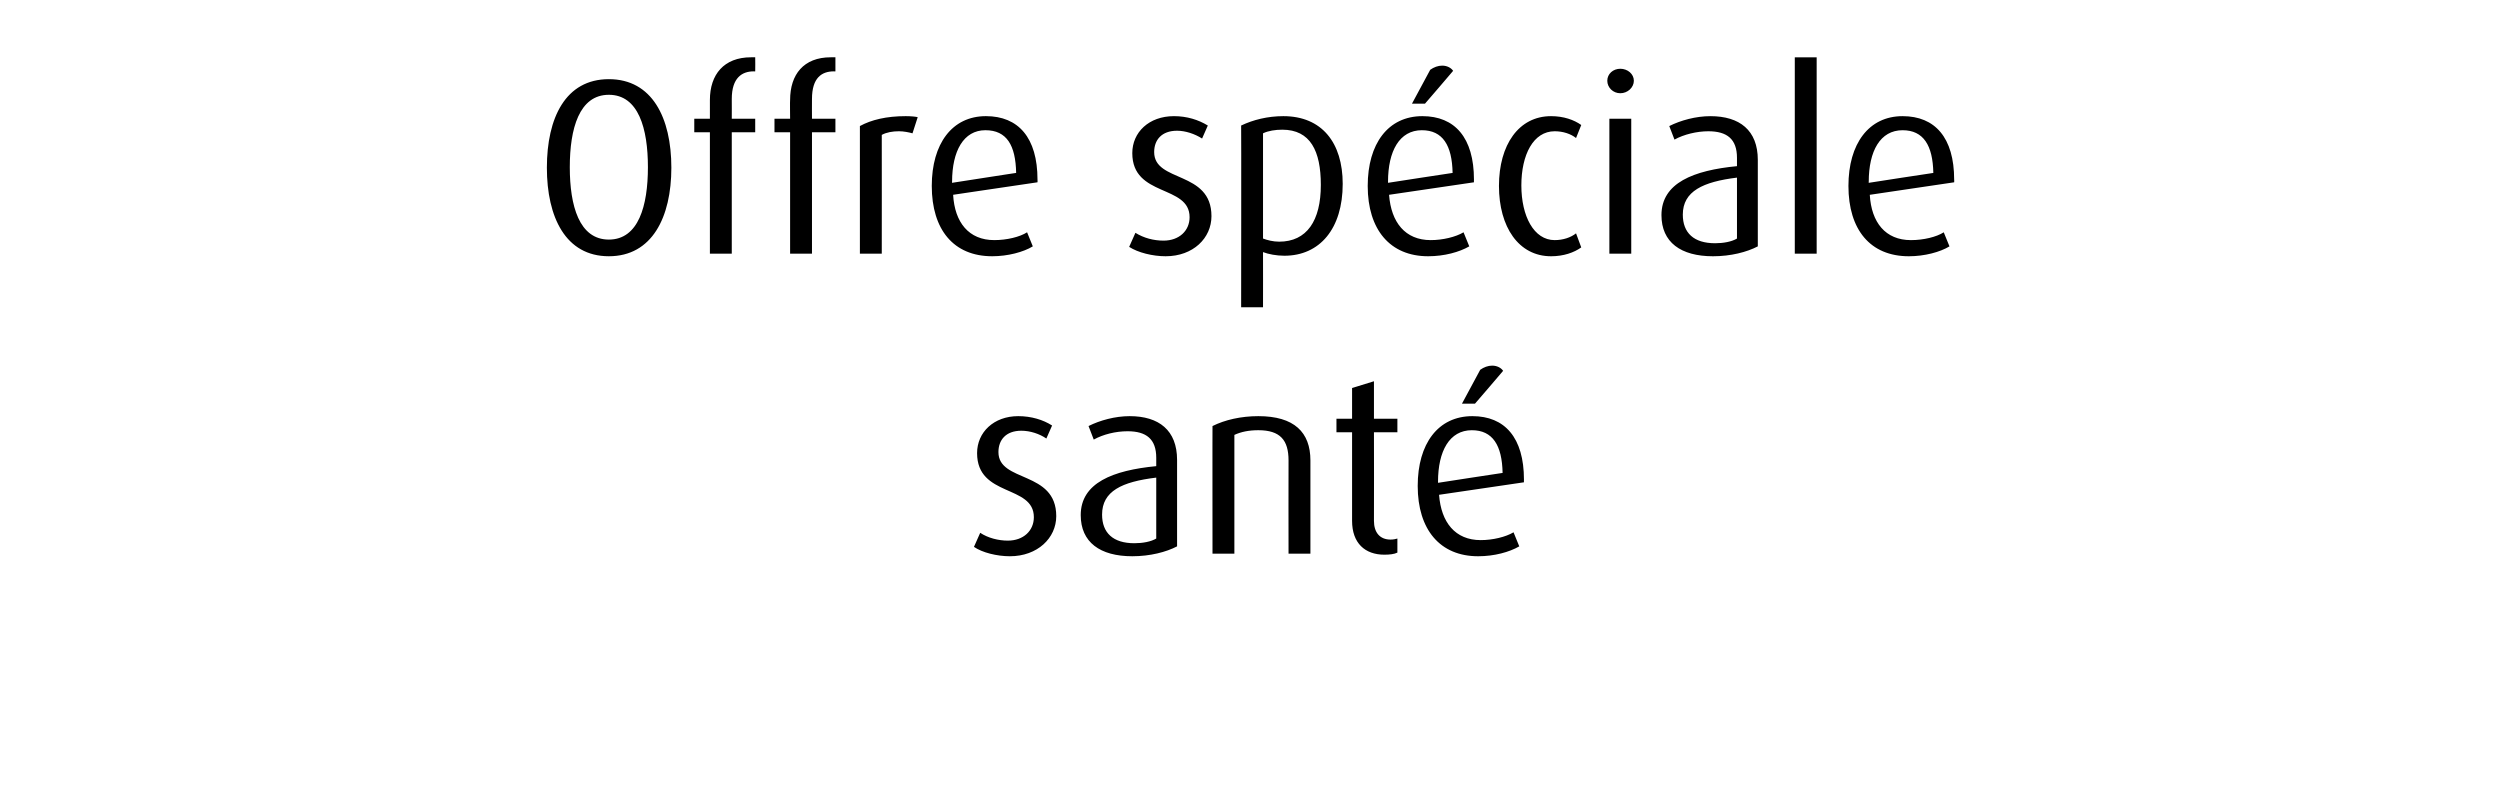
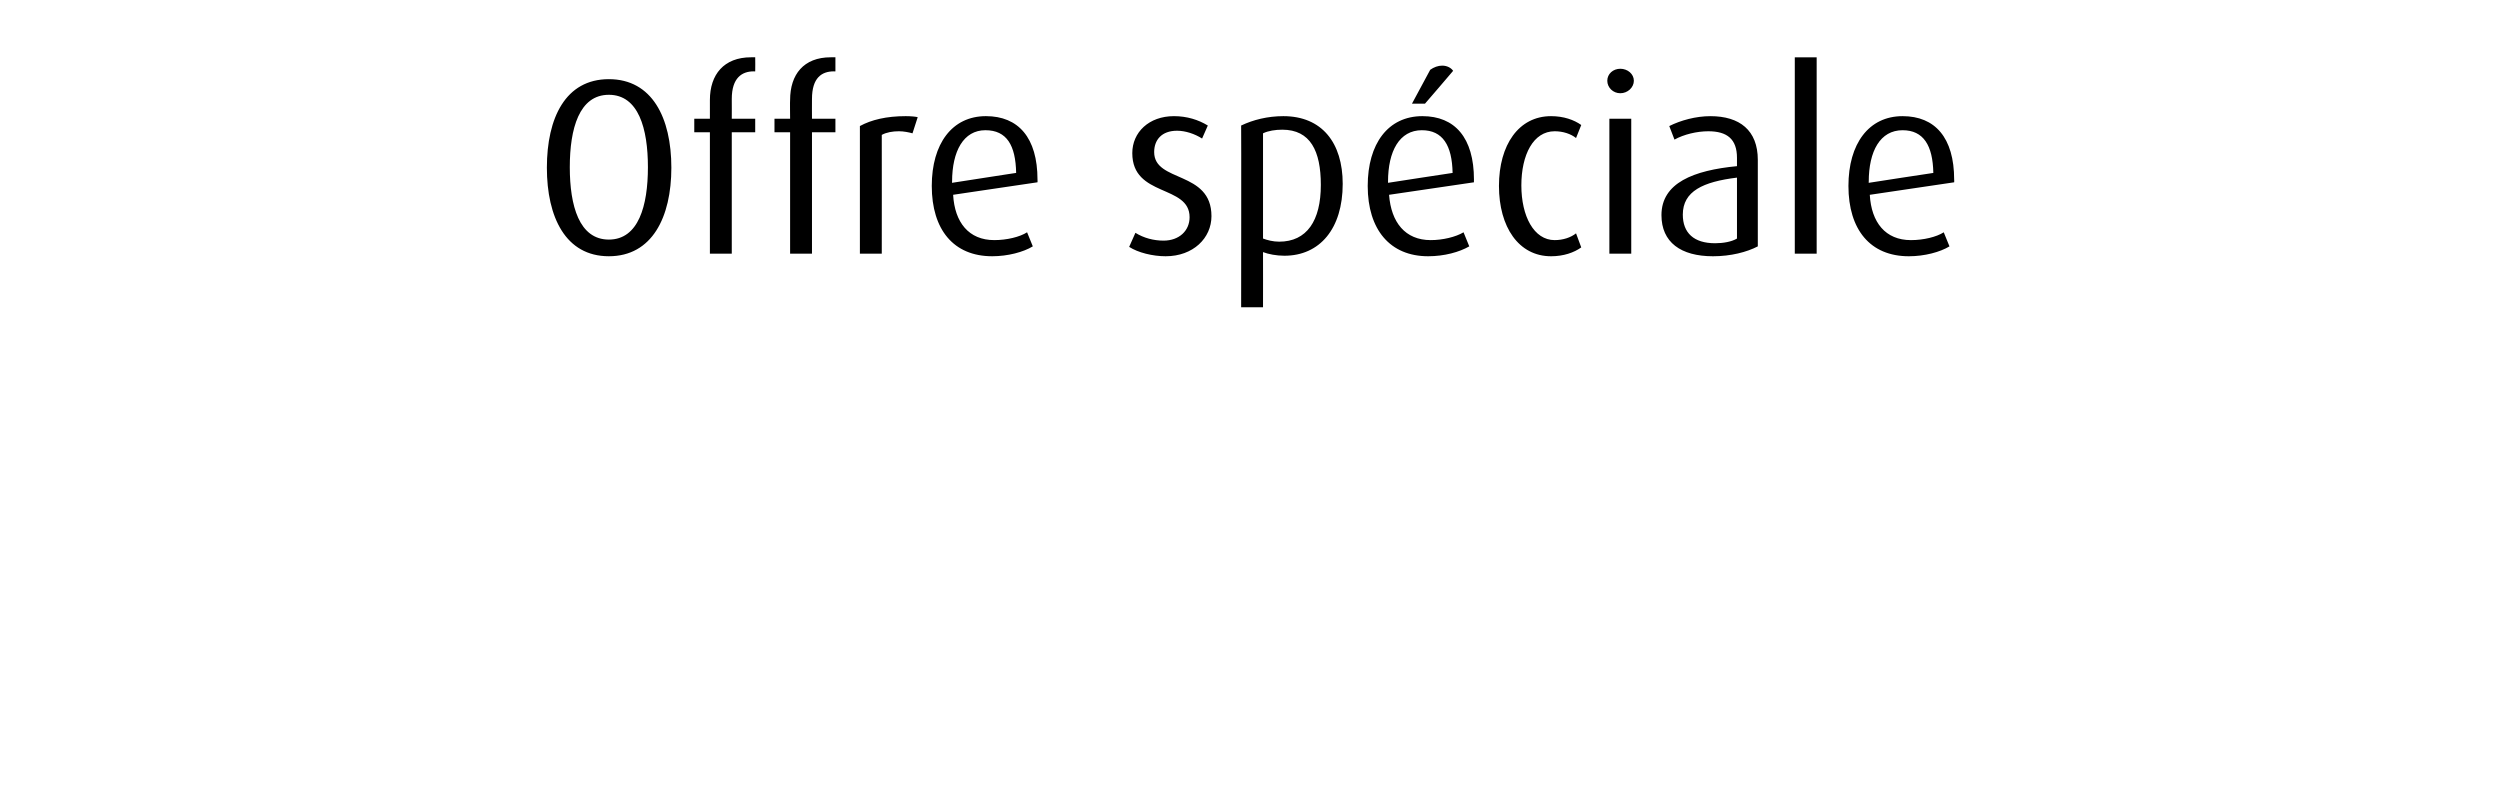
<svg xmlns="http://www.w3.org/2000/svg" version="1.1" width="480px" height="152.3px" viewBox="0 -11 480 152.3" style="top:-11px">
  <desc>Offre sp ciale sant</desc>
  <defs />
  <g id="Polygon45221">
-     <path d="m193.9 95.8c-2.5 0-5.3-.7-6.9-1.8c0 0 1.2-2.7 1.2-2.7c1.5 1 3.5 1.5 5.3 1.5c3 0 5-1.9 5-4.5c0-6.3-10.9-3.8-10.9-12.3c0-4 3.2-7.1 7.9-7.1c2.5 0 4.8.7 6.5 1.8c0 0-1.1 2.5-1.1 2.5c-1.3-.9-3.1-1.5-4.8-1.5c-3 0-4.4 1.8-4.4 4.1c0 5.9 11.1 3.5 11.1 12.3c0 4.2-3.6 7.7-8.9 7.7zm23.5 0c-6.2 0-9.9-2.7-9.9-7.9c0-6.2 6.2-8.6 14.5-9.4c0 0 0-1.6 0-1.6c0-3.6-1.9-5.1-5.5-5.1c-2.3 0-4.7.6-6.5 1.6c0 0-1-2.6-1-2.6c2.2-1.1 5.1-1.9 7.9-1.9c5.6 0 9.1 2.7 9.1 8.4c0 0 0 16.6 0 16.6c-2.1 1.1-5.2 1.9-8.6 1.9zm4.6-15.1c-6.6.8-10.4 2.6-10.4 7.1c0 3.5 2.1 5.5 6.2 5.5c1.6 0 3.2-.3 4.2-.9c0 0 0-11.7 0-11.7zm25.4 14.6c0 0-.03-17.88 0-17.9c0-3.9-1.6-5.8-5.8-5.8c-1.8 0-3.3.3-4.6.9c0-.02 0 22.8 0 22.8l-4.2 0c0 0-.02-24.55 0-24.5c2.4-1.2 5.5-1.9 8.8-1.9c6.9 0 10 3.1 10 8.5c-.01.02 0 17.9 0 17.9l-4.2 0zm18.4.2c-3.7 0-6.2-2.2-6.2-6.5c.01-.01 0-17 0-17l-3 0l0-2.6l3 0l0-5.9l4.2-1.3l0 7.2l4.5 0l0 2.6l-4.5 0c0 0 .03 16.99 0 17c0 2.2 1.1 3.6 3.2 3.6c.5 0 1-.1 1.3-.2c0 0 0 2.7 0 2.7c-.6.3-1.5.4-2.5.4zm10.5-11.5c.4 5.3 3.1 8.7 8 8.7c2.3 0 4.8-.6 6.3-1.5c0 0 1.1 2.7 1.1 2.7c-1.9 1.1-4.8 1.9-7.9 1.9c-7.3 0-11.6-5.1-11.6-13.5c0-8.1 3.9-13.4 10.5-13.4c6.2 0 9.9 4.1 9.9 12.2c-.02.02 0 .5 0 .5c0 0-16.29 2.4-16.3 2.4zm6.3-12.4c-4.3 0-6.5 4-6.5 9.9c.02-.04 0 .2 0 .2c0 0 12.4-1.92 12.4-1.9c-.1-5.3-1.9-8.2-5.9-8.2zm.6-5.1l-2.5 0c0 0 3.53-6.55 3.5-6.5c.7-.5 1.5-.8 2.3-.8c.9 0 1.7.4 2.1 1c0 .04-5.4 6.3-5.4 6.3z" stroke="none" fill="#000" />
-   </g>
+     </g>
  <g id="Polygon45220">
    <path d="m116.9 38.2c-8.3 0-11.9-7.5-11.9-17c0-9.6 3.6-17 11.9-17c8.3 0 12 7.4 12 17c0 9.5-3.7 17-12 17zm0-31c-5.7 0-7.5 6.5-7.5 13.9c0 7.4 1.8 13.9 7.5 13.9c5.7 0 7.5-6.5 7.5-13.9c0-7.4-1.8-13.9-7.5-13.9zm23.6 7.2l0 23.3l-4.2 0l0-23.3l-3 0l0-2.6l3 0c0 0 0-3.64 0-3.6c0-4.9 2.7-8.2 7.9-8.2c.3 0 .3 0 .8 0c.03 0 0 2.7 0 2.7c0 0-.25.04-.3 0c-2.2 0-4.2 1.2-4.2 5.3c.02.02 0 3.8 0 3.8l4.5 0l0 2.6l-4.5 0zm15.4 0l0 23.3l-4.2 0l0-23.3l-3 0l0-2.6l3 0c0 0-.04-3.64 0-3.6c0-4.9 2.6-8.2 7.8-8.2c.3 0 .4 0 .9 0c-.01 0 0 2.7 0 2.7c0 0-.29.04-.3 0c-2.3 0-4.2 1.2-4.2 5.3c-.02.02 0 3.8 0 3.8l4.5 0l0 2.6l-4.5 0zm19.3.2c-.7-.2-1.7-.4-2.6-.4c-1.2 0-2.4.2-3.3.7c.02-.02 0 22.8 0 22.8l-4.2 0c0 0 0-24.55 0-24.5c2.2-1.2 5.1-1.9 8.8-1.9c1 0 2 .1 2.3.2c0 0-1 3.1-1 3.1zm7.8 11.8c.3 5.3 3 8.7 7.9 8.7c2.4 0 4.9-.6 6.3-1.5c0 0 1.1 2.7 1.1 2.7c-1.8 1.1-4.8 1.9-7.8 1.9c-7.4 0-11.6-5.1-11.6-13.5c0-8.1 3.9-13.4 10.4-13.4c6.2 0 9.9 4.1 9.9 12.2c.03.02 0 .5 0 .5c0 0-16.25 2.4-16.2 2.4zm6.2-12.4c-4.2 0-6.4 4-6.4 9.9c-.04-.04 0 .2 0 .2c0 0 12.35-1.92 12.3-1.9c-.1-5.3-1.8-8.2-5.9-8.2zm34.6 24.2c-2.5 0-5.3-.7-7-1.8c0 0 1.2-2.7 1.2-2.7c1.6 1 3.5 1.5 5.4 1.5c3 0 5-1.9 5-4.5c0-6.3-11-3.8-11-12.3c0-4 3.2-7.1 8-7.1c2.5 0 4.7.7 6.5 1.8c0 0-1.1 2.5-1.1 2.5c-1.4-.9-3.2-1.5-4.8-1.5c-3 0-4.4 1.8-4.4 4.1c0 5.9 11 3.5 11 12.3c0 4.2-3.5 7.7-8.8 7.7zm22.8-.1c-1.5 0-3.1-.3-4.1-.7c.02.04 0 10.6 0 10.6l-4.2 0c0 0 .04-34.9 0-34.9c2.3-1.1 5.1-1.8 8.1-1.8c7.4 0 11.4 5.1 11.4 13c0 8.6-4.4 13.8-11.2 13.8zm-.4-24.2c-1.3 0-2.7.2-3.7.7c0 0 0 20.2 0 20.2c.8.3 1.9.6 3.1.6c5.3 0 8-4 8-10.9c0-6.5-2-10.6-7.4-10.6zm20.5 12.5c.4 5.3 3.1 8.7 8 8.7c2.3 0 4.8-.6 6.3-1.5c0 0 1.1 2.7 1.1 2.7c-1.9 1.1-4.8 1.9-7.9 1.9c-7.3 0-11.6-5.1-11.6-13.5c0-8.1 3.9-13.4 10.5-13.4c6.2 0 9.9 4.1 9.9 12.2c-.02.02 0 .5 0 .5c0 0-16.29 2.4-16.3 2.4zm6.3-12.4c-4.3 0-6.5 4-6.5 9.9c.02-.04 0 .2 0 .2c0 0 12.4-1.92 12.4-1.9c-.1-5.3-1.9-8.2-5.9-8.2zm.6-5.1l-2.5 0c0 0 3.53-6.55 3.5-6.5c.7-.5 1.5-.8 2.3-.8c.9 0 1.7.4 2.1 1c0 .04-5.4 6.3-5.4 6.3zm24.2 29.3c-6.2 0-10-5.6-10-13.5c0-7.9 3.8-13.4 10-13.4c2.4 0 4.4.7 5.8 1.7c0 0-1 2.5-1 2.5c-1-.8-2.5-1.3-4.1-1.3c-4.1 0-6.4 4.5-6.4 10.4c0 5.9 2.4 10.5 6.4 10.5c1.6 0 3.1-.5 4.1-1.3c0 0 1 2.7 1 2.7c-1.4 1-3.4 1.7-5.8 1.7zm13.3-31.3c-1.4 0-2.5-1.1-2.5-2.4c0-1.3 1.1-2.3 2.5-2.3c1.4 0 2.6 1 2.6 2.3c0 1.3-1.2 2.4-2.6 2.4zm-2.1 30.8l0-25.9l4.2 0l0 25.9l-4.2 0zm19.9.5c-6.2 0-9.9-2.7-9.9-7.9c0-6.2 6.2-8.6 14.5-9.4c0 0 0-1.6 0-1.6c0-3.6-1.9-5.1-5.5-5.1c-2.2 0-4.7.6-6.5 1.6c0 0-1-2.6-1-2.6c2.2-1.1 5.1-1.9 7.9-1.9c5.6 0 9.1 2.7 9.1 8.4c0 0 0 16.6 0 16.6c-2.1 1.1-5.2 1.9-8.6 1.9zm4.6-15.1c-6.5.8-10.4 2.6-10.4 7.1c0 3.5 2.1 5.5 6.2 5.5c1.6 0 3.2-.3 4.2-.9c0 0 0-11.7 0-11.7zm11.1 14.6l0-37.7l4.2 0l0 37.7l-4.2 0zm14.4-11.3c.3 5.3 3 8.7 7.9 8.7c2.4 0 4.9-.6 6.3-1.5c0 0 1.1 2.7 1.1 2.7c-1.8 1.1-4.8 1.9-7.8 1.9c-7.4 0-11.6-5.1-11.6-13.5c0-8.1 3.9-13.4 10.4-13.4c6.2 0 9.9 4.1 9.9 12.2c.04.02 0 .5 0 .5c0 0-16.23 2.4-16.2 2.4zm6.3-12.4c-4.3 0-6.5 4-6.5 9.9c-.03-.04 0 .2 0 .2c0 0 12.36-1.92 12.4-1.9c-.1-5.3-1.9-8.2-5.9-8.2z" stroke="none" fill="#000" />
  </g>
</svg>